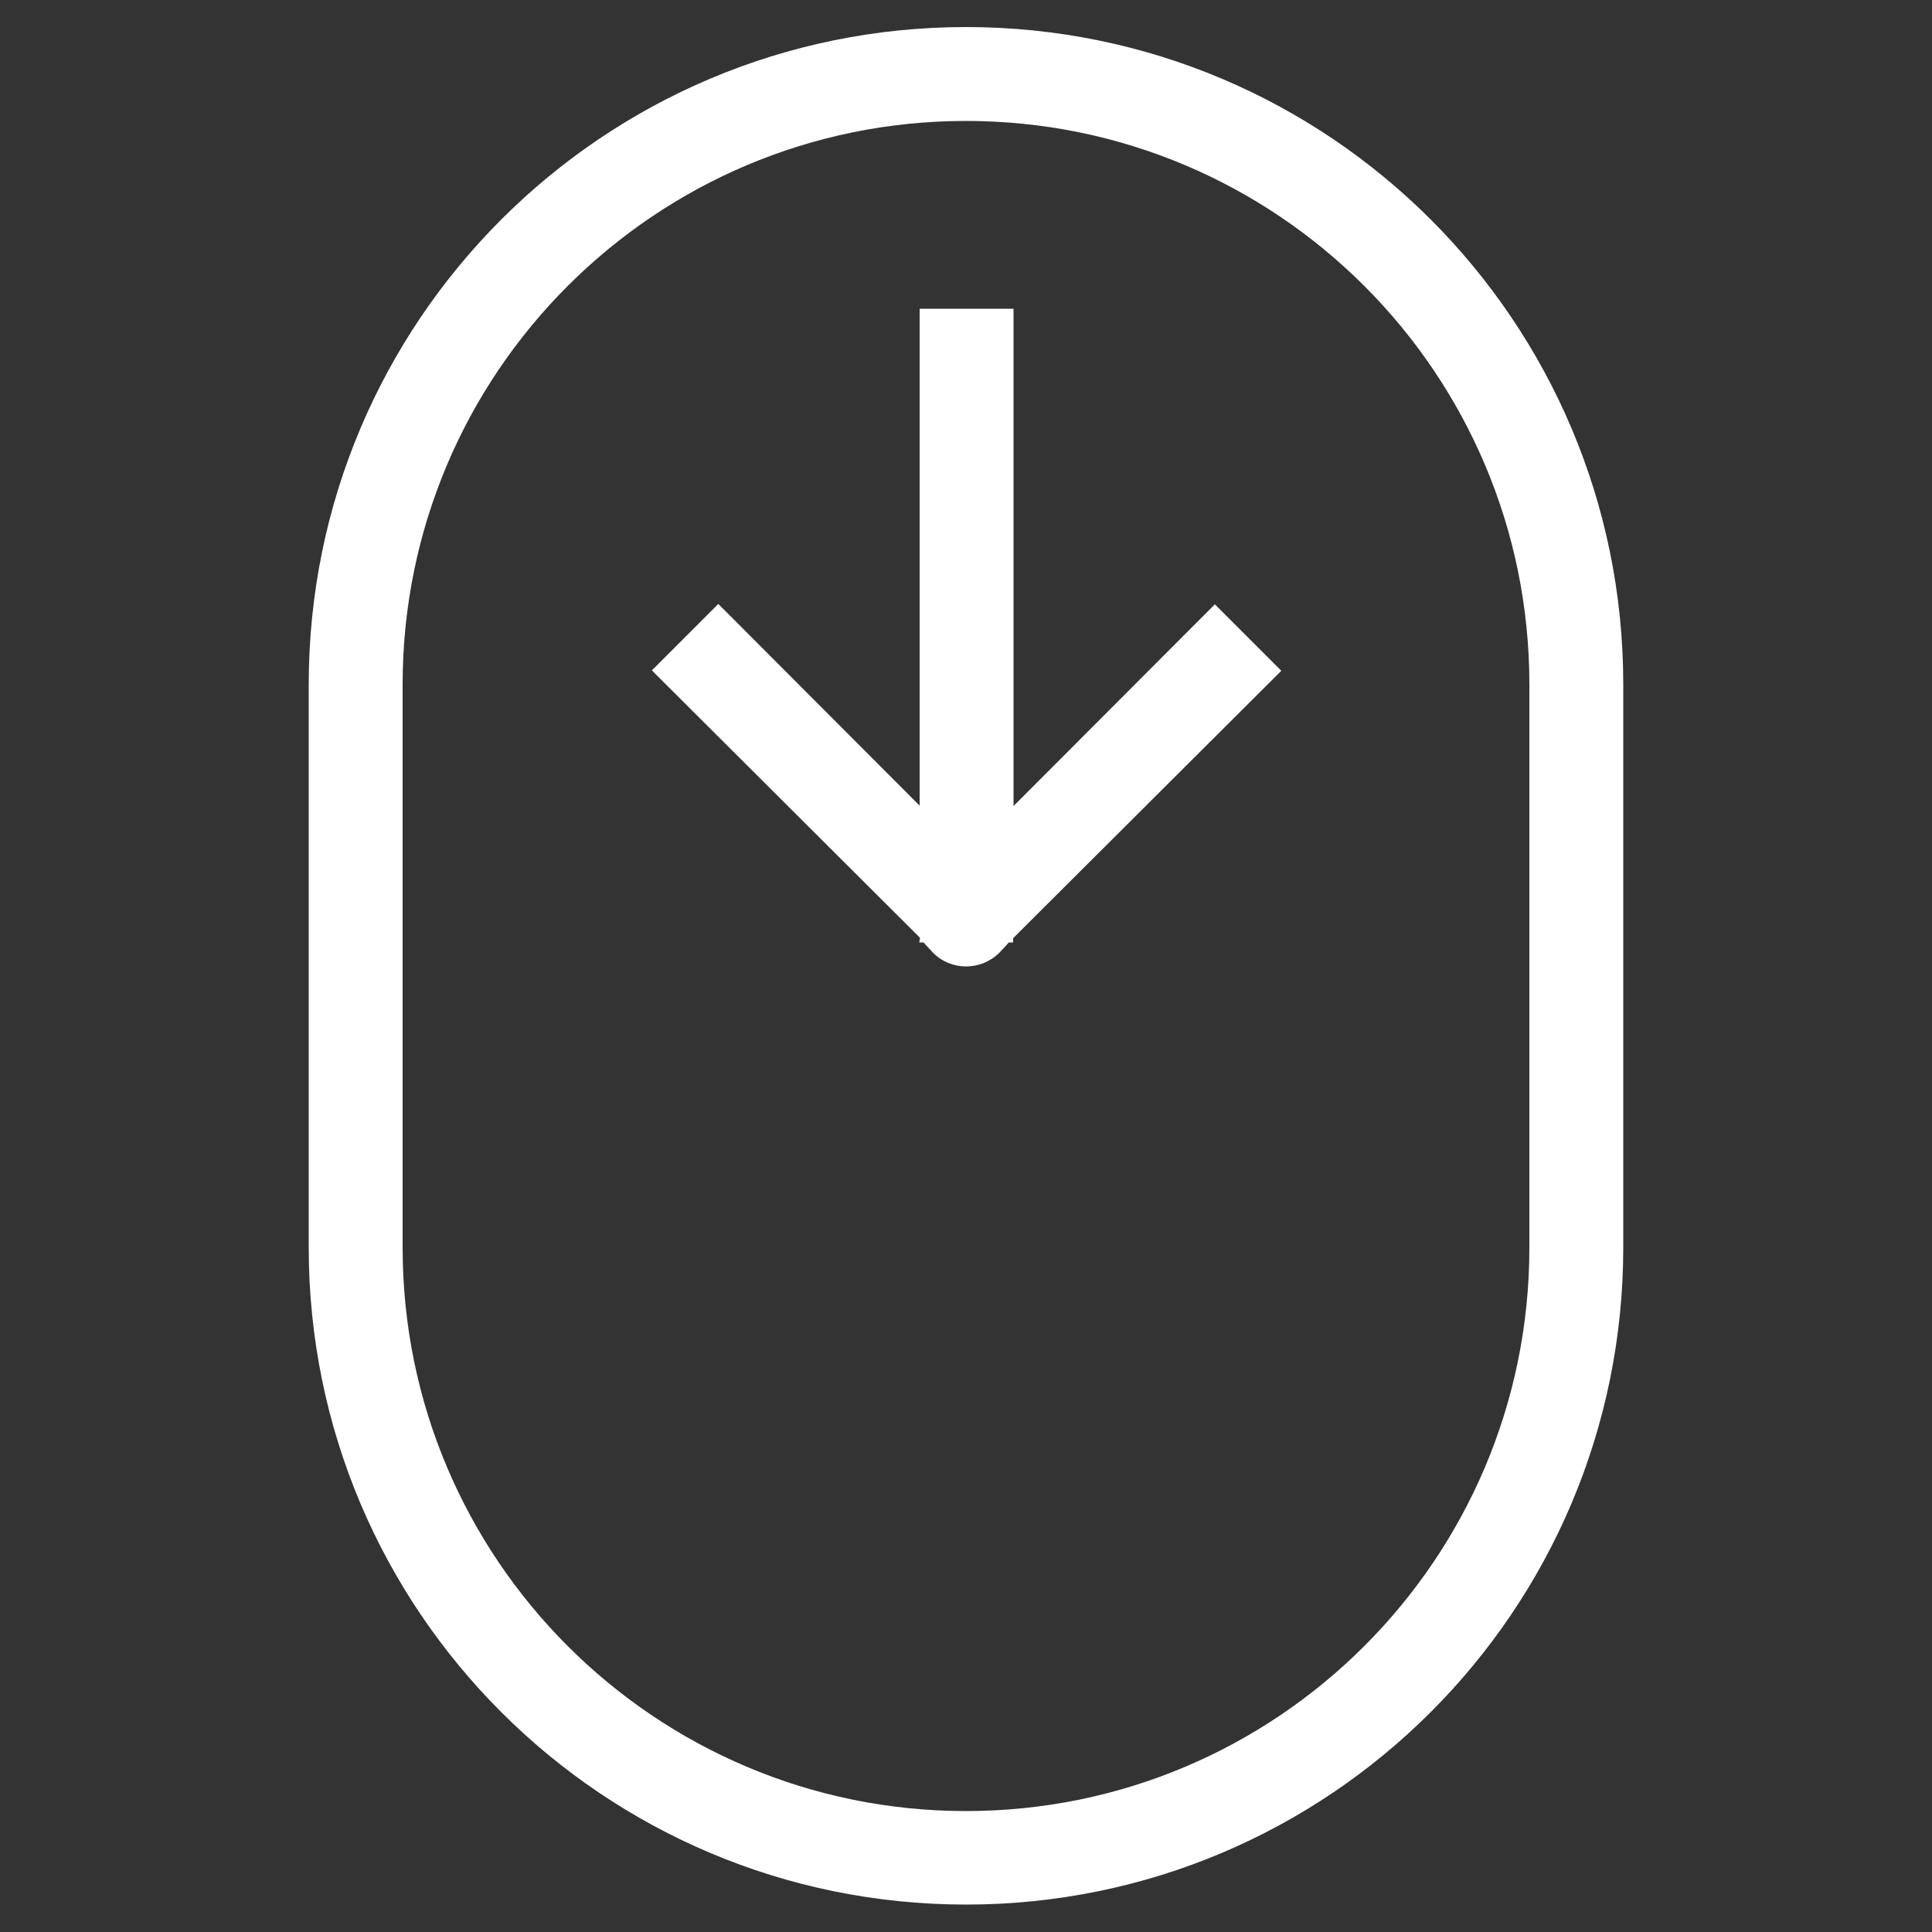
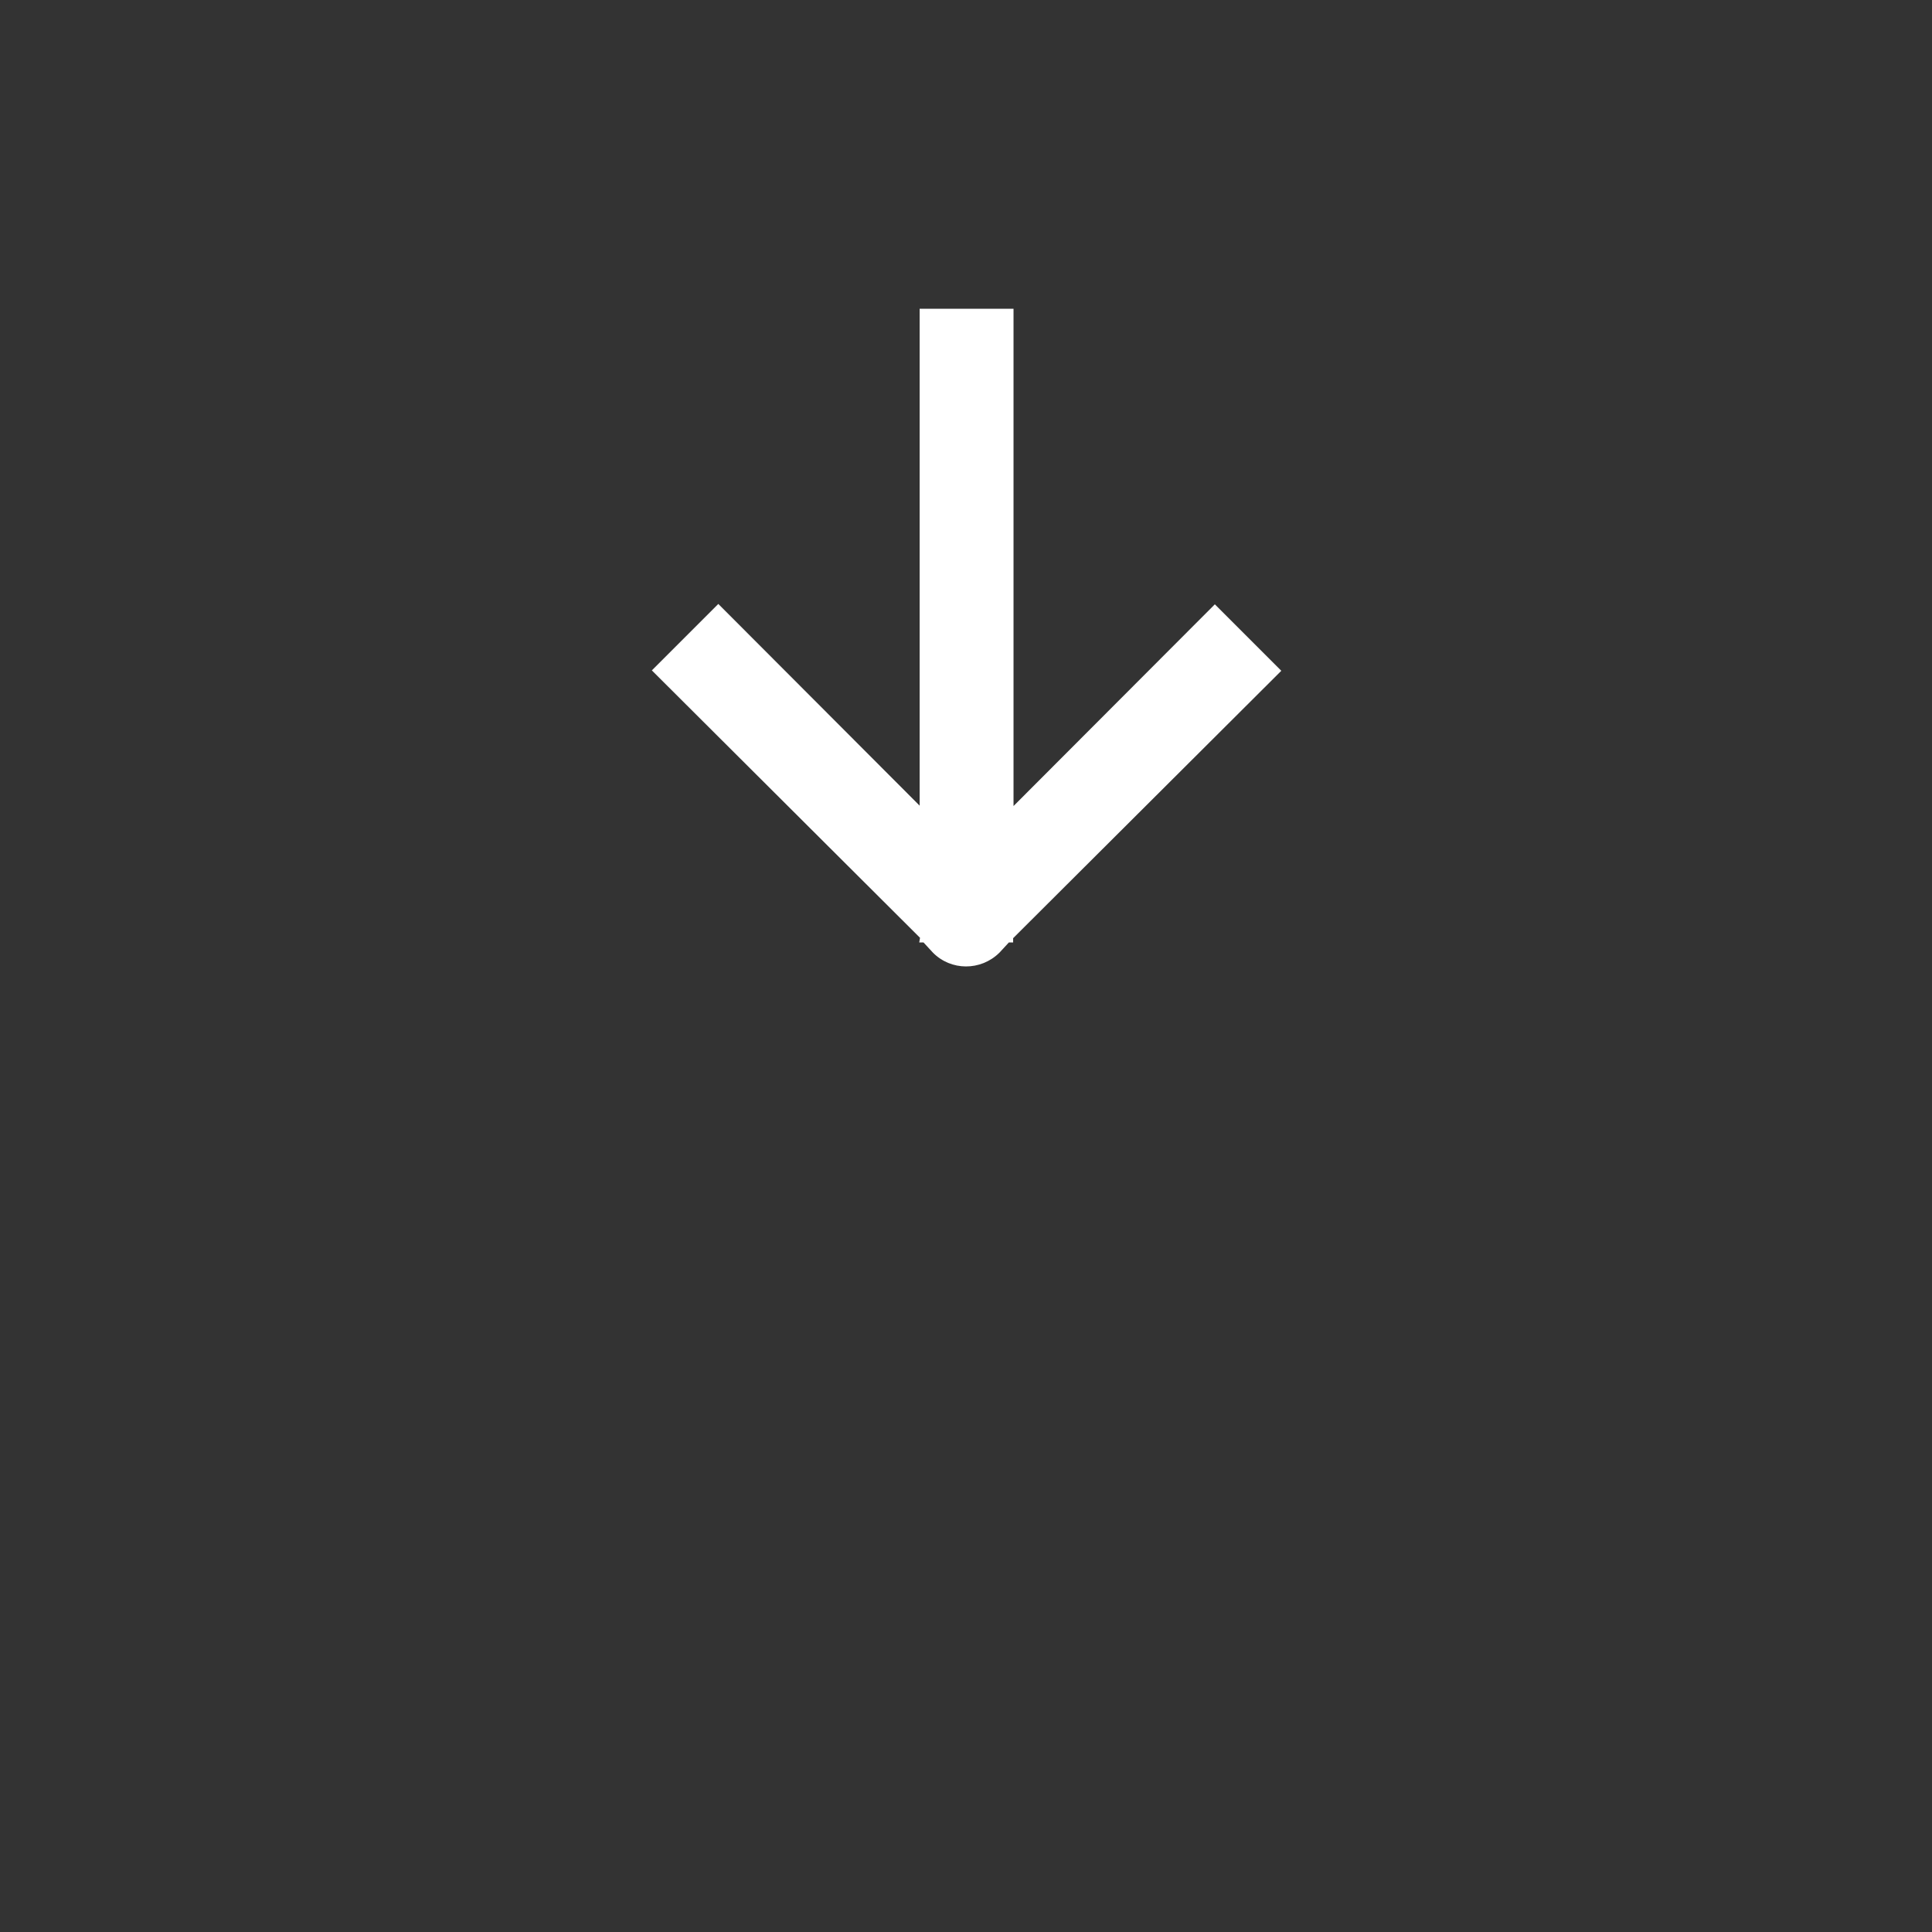
<svg xmlns="http://www.w3.org/2000/svg" version="1.1" id="Layer_1" x="0px" y="0px" viewBox="0 0 50 50" style="enable-background:new 0 0 50 50;" xml:space="preserve">
  <rect x="0" y="0" width="50" height="50" fill="#333333" stroke="none" />
  <style type="text/css">
	.st0{fill:#FFFFFF;}
</style>
  <g id="Icons">
-     <path class="st0" d="M25,49.29c9.39,0,17.01-7.61,17.01-17.01V17.71c0-9.39-7.61-17.01-17.01-17.01S7.99,8.32,7.99,17.71v14.58   C7.99,41.68,15.61,49.29,25,49.29z M10.42,17.71c0-8.05,6.53-14.58,14.58-14.58s14.58,6.53,14.58,14.58v14.58   c0,8.05-6.53,14.58-14.58,14.58s-14.58-6.53-14.58-14.58V17.71z" />
    <path class="st0" d="M23.79,24.39h0.11l0.24,0.26c0.47,0.48,1.24,0.48,1.72,0.01c0,0,0,0,0.01-0.01l0.24-0.26h0.11v-0.11l6.94-6.92   l-1.72-1.72l-5.21,5.22V7.99h-2.43v12.86l-5.21-5.22l-1.72,1.72l6.94,6.92L23.79,24.39z" />
  </g>
</svg>